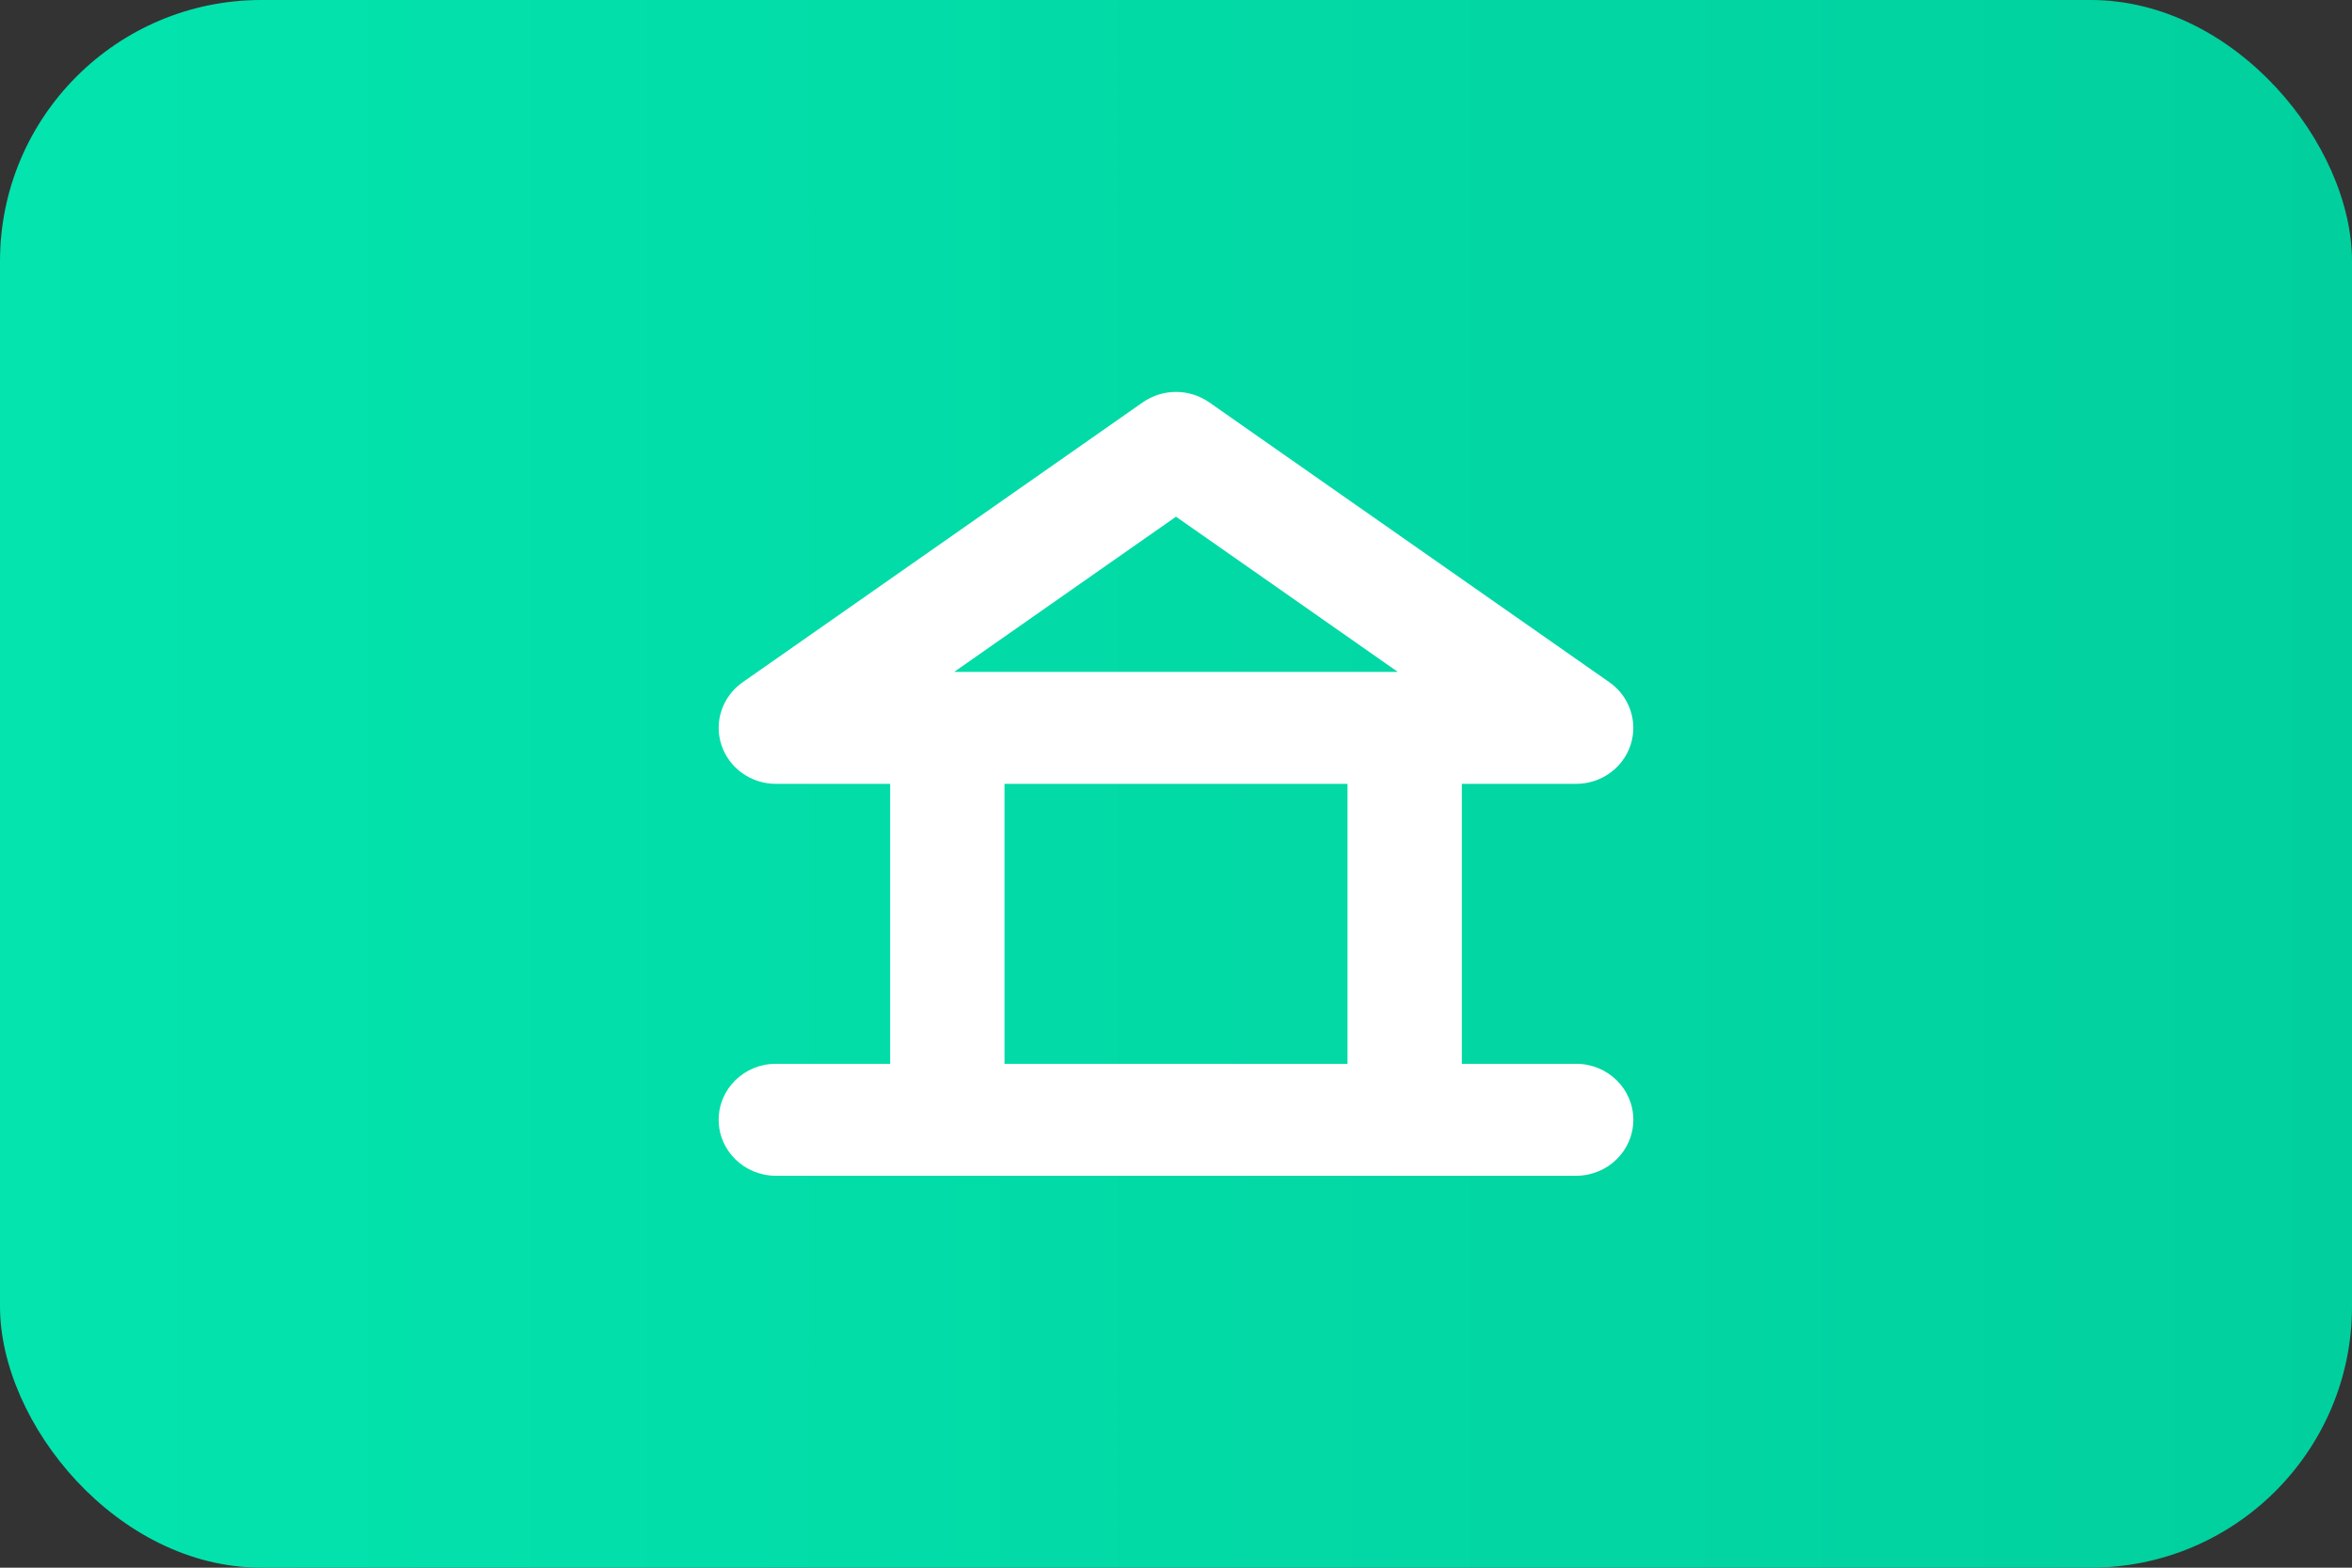
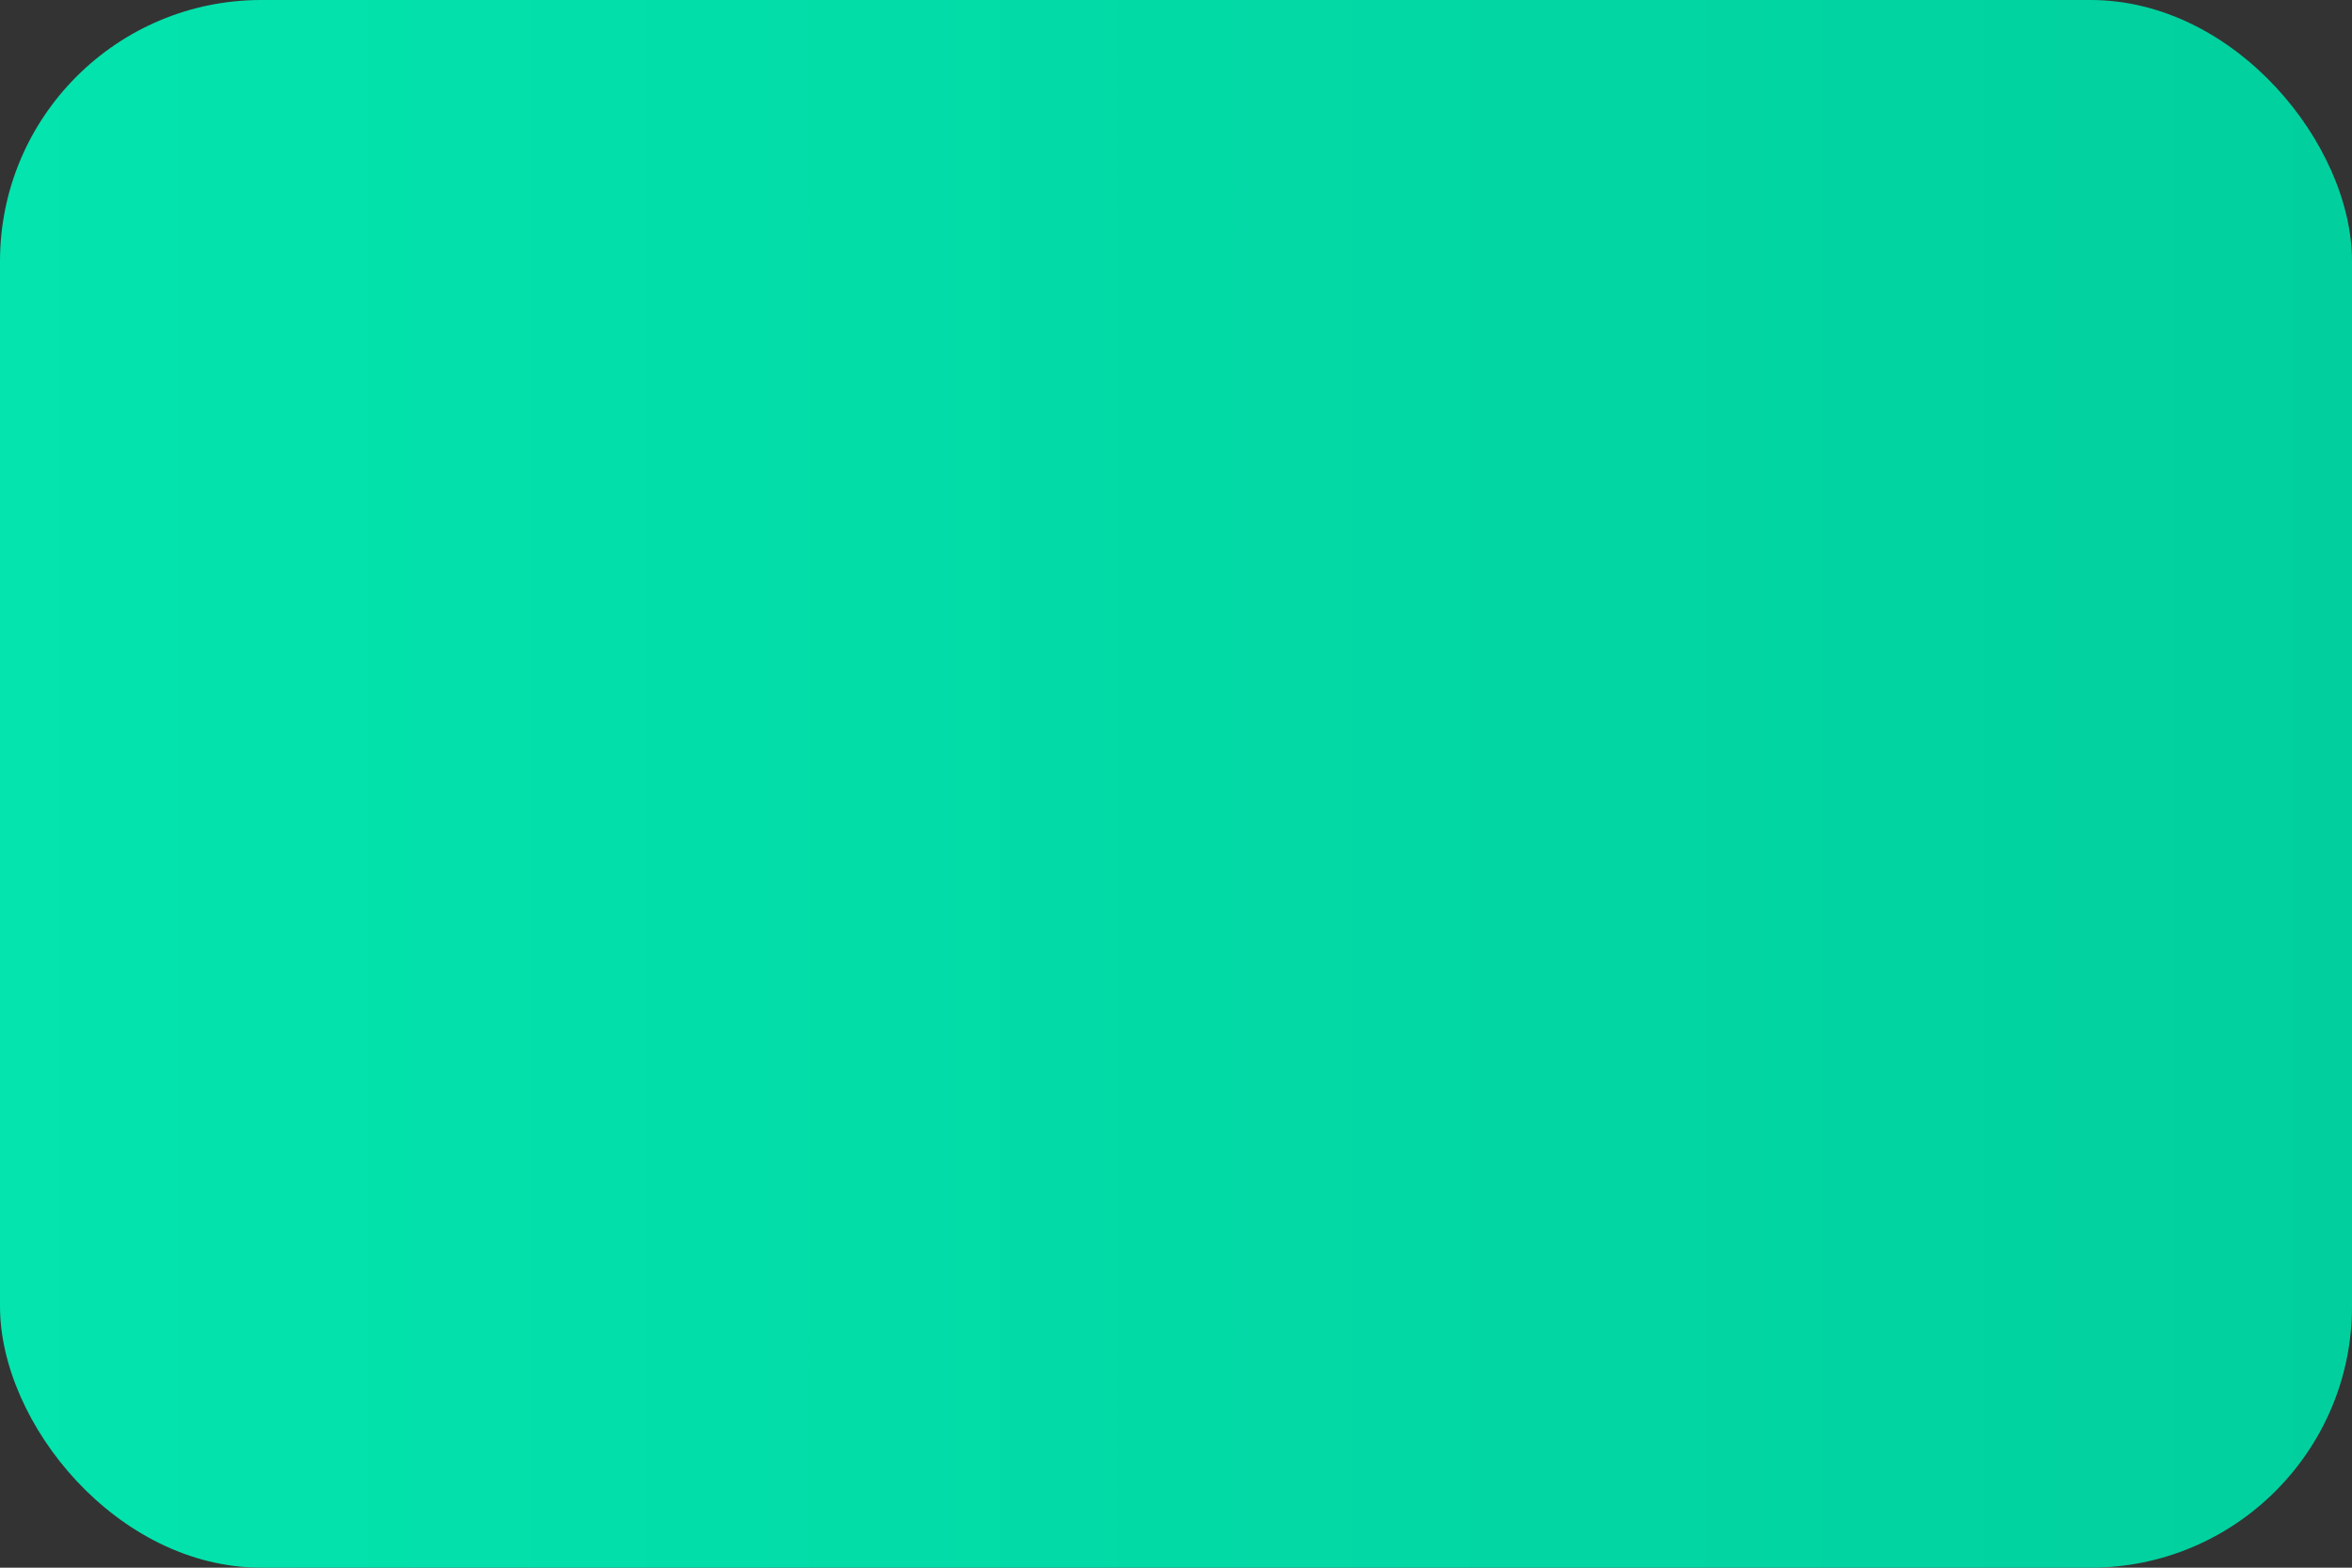
<svg xmlns="http://www.w3.org/2000/svg" width="36" height="24" viewBox="0 0 36 24" fill="none">
  <rect x="0" y="0" width="36" height="24" fill="#333333" stroke="none" />
  <rect width="36" height="24" rx="4" fill="url(#paint0_linear)" />
-   <path fill-rule="evenodd" clip-rule="evenodd" d="M18.509 6.16C18.204 5.947 17.796 5.947 17.491 6.16L11.367 10.445C11.057 10.662 10.926 11.05 11.042 11.404C11.158 11.759 11.495 12 11.875 12H13.625V16.286H11.875C11.392 16.286 11 16.669 11 17.143C11 17.616 11.392 18 11.875 18H14.5H21.5H24.125C24.608 18 25 17.616 25 17.143C25 16.669 24.608 16.286 24.125 16.286H22.375V12H24.125C24.505 12 24.842 11.759 24.958 11.404C25.074 11.05 24.943 10.662 24.634 10.445L18.509 6.16ZM20.625 16.286V12H15.375V16.286H20.625ZM18 7.91L21.395 10.286H14.605L18 7.91Z" fill="white" />
  <defs>
    <linearGradient id="paint0_linear" x1="36" y1="12" x2="9.83477e-07" y2="12" gradientUnits="userSpaceOnUse">
      <stop stop-color="#01D09E" />
      <stop offset="1" stop-color="#03E4AE" />
    </linearGradient>
  </defs>
</svg>